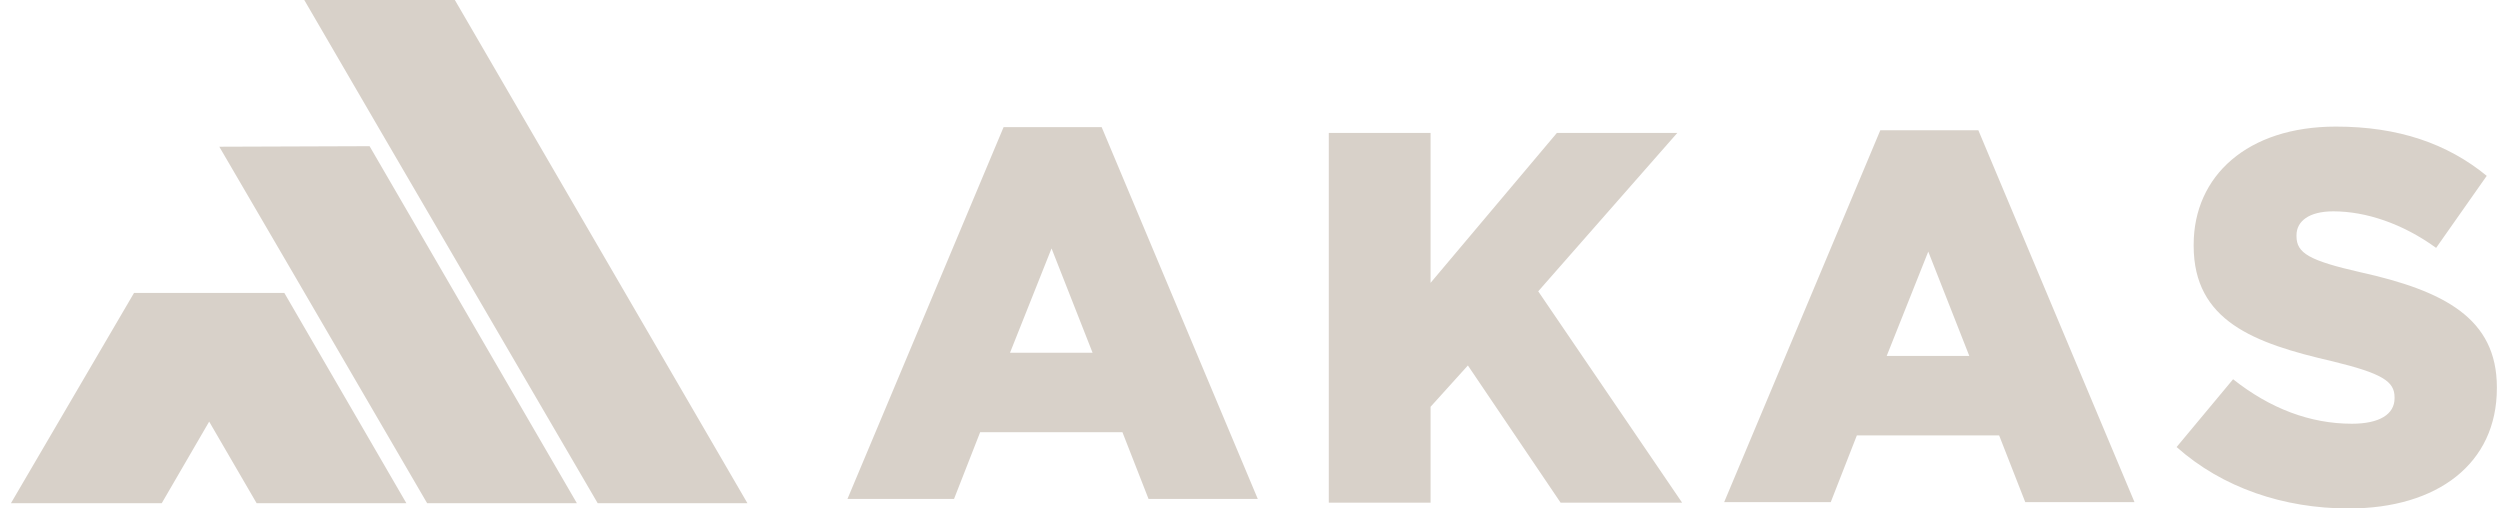
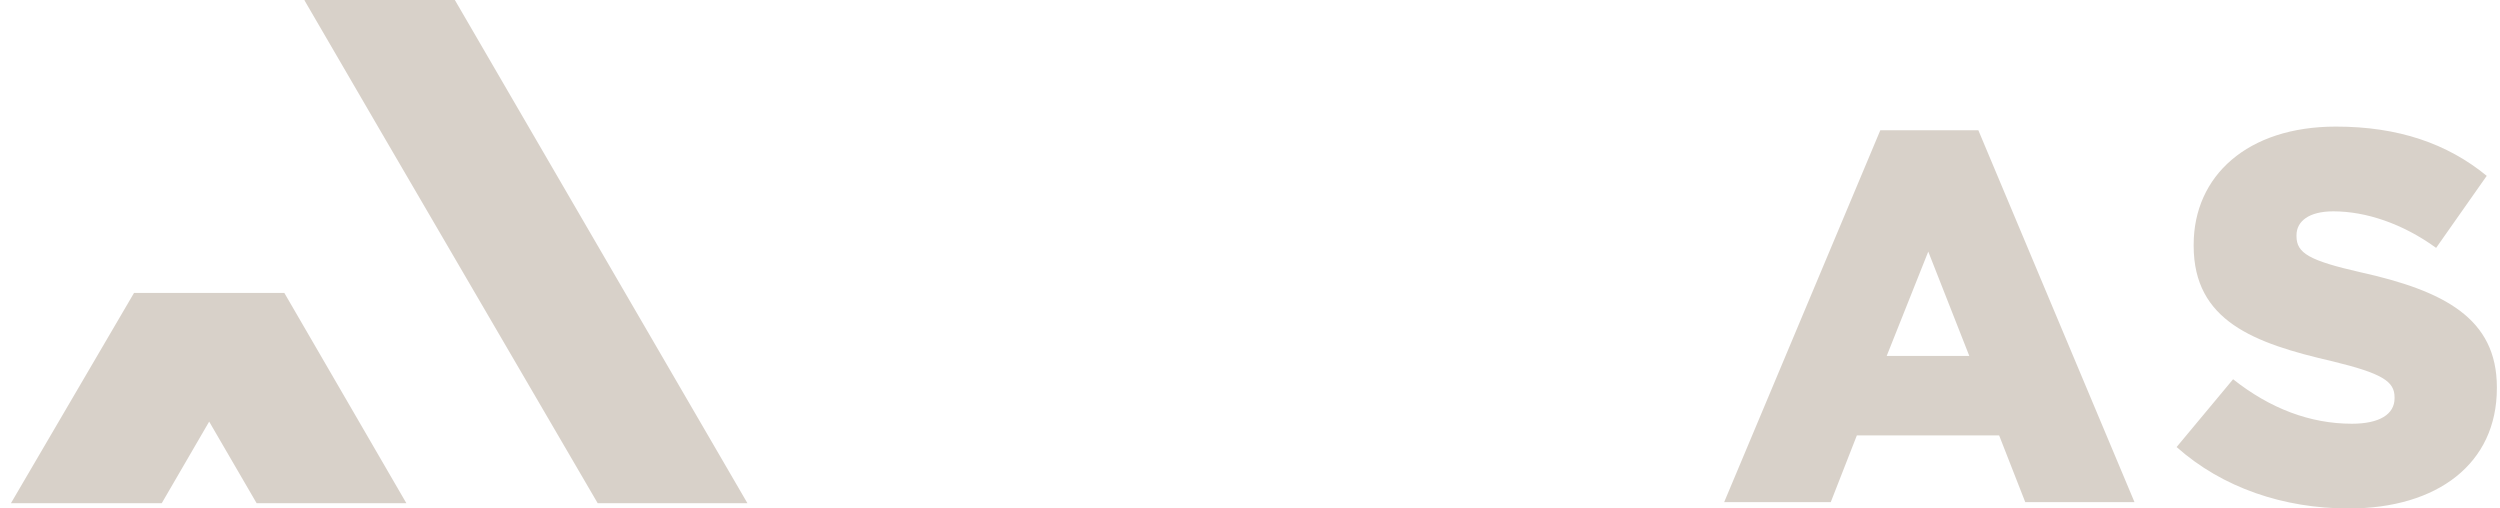
<svg xmlns="http://www.w3.org/2000/svg" width="118" height="24" viewBox="0 0 118 24" fill="none">
  <g clip-path="url(#clip0_130_859)">
-     <path d="M47.37 6H51.998L59.367 23.55H54.211L52.979 20.4H46.263L45.03 23.55H40L47.37 6ZM51.57 16.65L49.633 11.725L47.672 16.65H51.57Z" fill="#D8D1C9" />
-     <path d="M62.719 6.275H67.523V13.35L73.484 6.275H79.168L72.604 13.75L79.395 23.725H73.66L69.284 17.25L67.523 19.2V23.725H62.719V6.275Z" fill="#D8D1C9" />
    <path d="M88.75 6.15H93.379L100.748 23.7H95.592L94.359 20.55H87.644L86.412 23.7H81.381L88.75 6.15ZM92.951 16.8L91.014 11.875L89.052 16.8H92.951Z" fill="#D8D1C9" />
    <path d="M102.736 21.1L105.402 17.9C107.137 19.275 109.024 20 111.011 20C112.319 20 113.023 19.55 113.023 18.8V18.75C113.023 18 112.444 17.625 110.08 17.05C106.383 16.2 103.541 15.15 103.541 11.6V11.55C103.541 8.3 106.081 5.975 110.256 5.975C113.199 5.975 115.514 6.775 117.374 8.3L114.985 11.7C113.401 10.55 111.665 9.975 110.131 9.975C108.974 9.975 108.395 10.45 108.395 11.1V11.15C108.395 11.95 108.999 12.3 111.413 12.85C115.362 13.725 117.852 15.025 117.852 18.275V18.325C117.852 21.875 115.06 24 110.86 24C107.792 24 104.899 23.025 102.736 21.1Z" fill="#D8D1C9" />
-     <path d="M14.351 0L14.376 0.025V0H14.351Z" fill="#D8D1C9" />
-     <path d="M21.469 0H21.444H14.376V0.025L17.897 6.075L28.21 23.75H35.278L21.469 0Z" fill="#D8D1C9" />
-     <path d="M17.444 6.9L27.228 23.75H20.16L13.897 13L10.351 6.925L17.444 6.9Z" fill="#D8D1C9" />
+     <path d="M21.469 0H14.376V0.025L17.897 6.075L28.21 23.75H35.278L21.469 0Z" fill="#D8D1C9" />
    <path d="M13.42 13.825L19.18 23.75H12.112L9.873 19.9L7.635 23.75H0.517L6.327 13.825H13.42Z" fill="#D8D1C9" />
  </g>
  <defs>
    <clipPath id="clip0_130_859">
      <rect width="117.484" height="24" fill="white" transform="translate(0.517)" />
    </clipPath>
  </defs>
</svg>